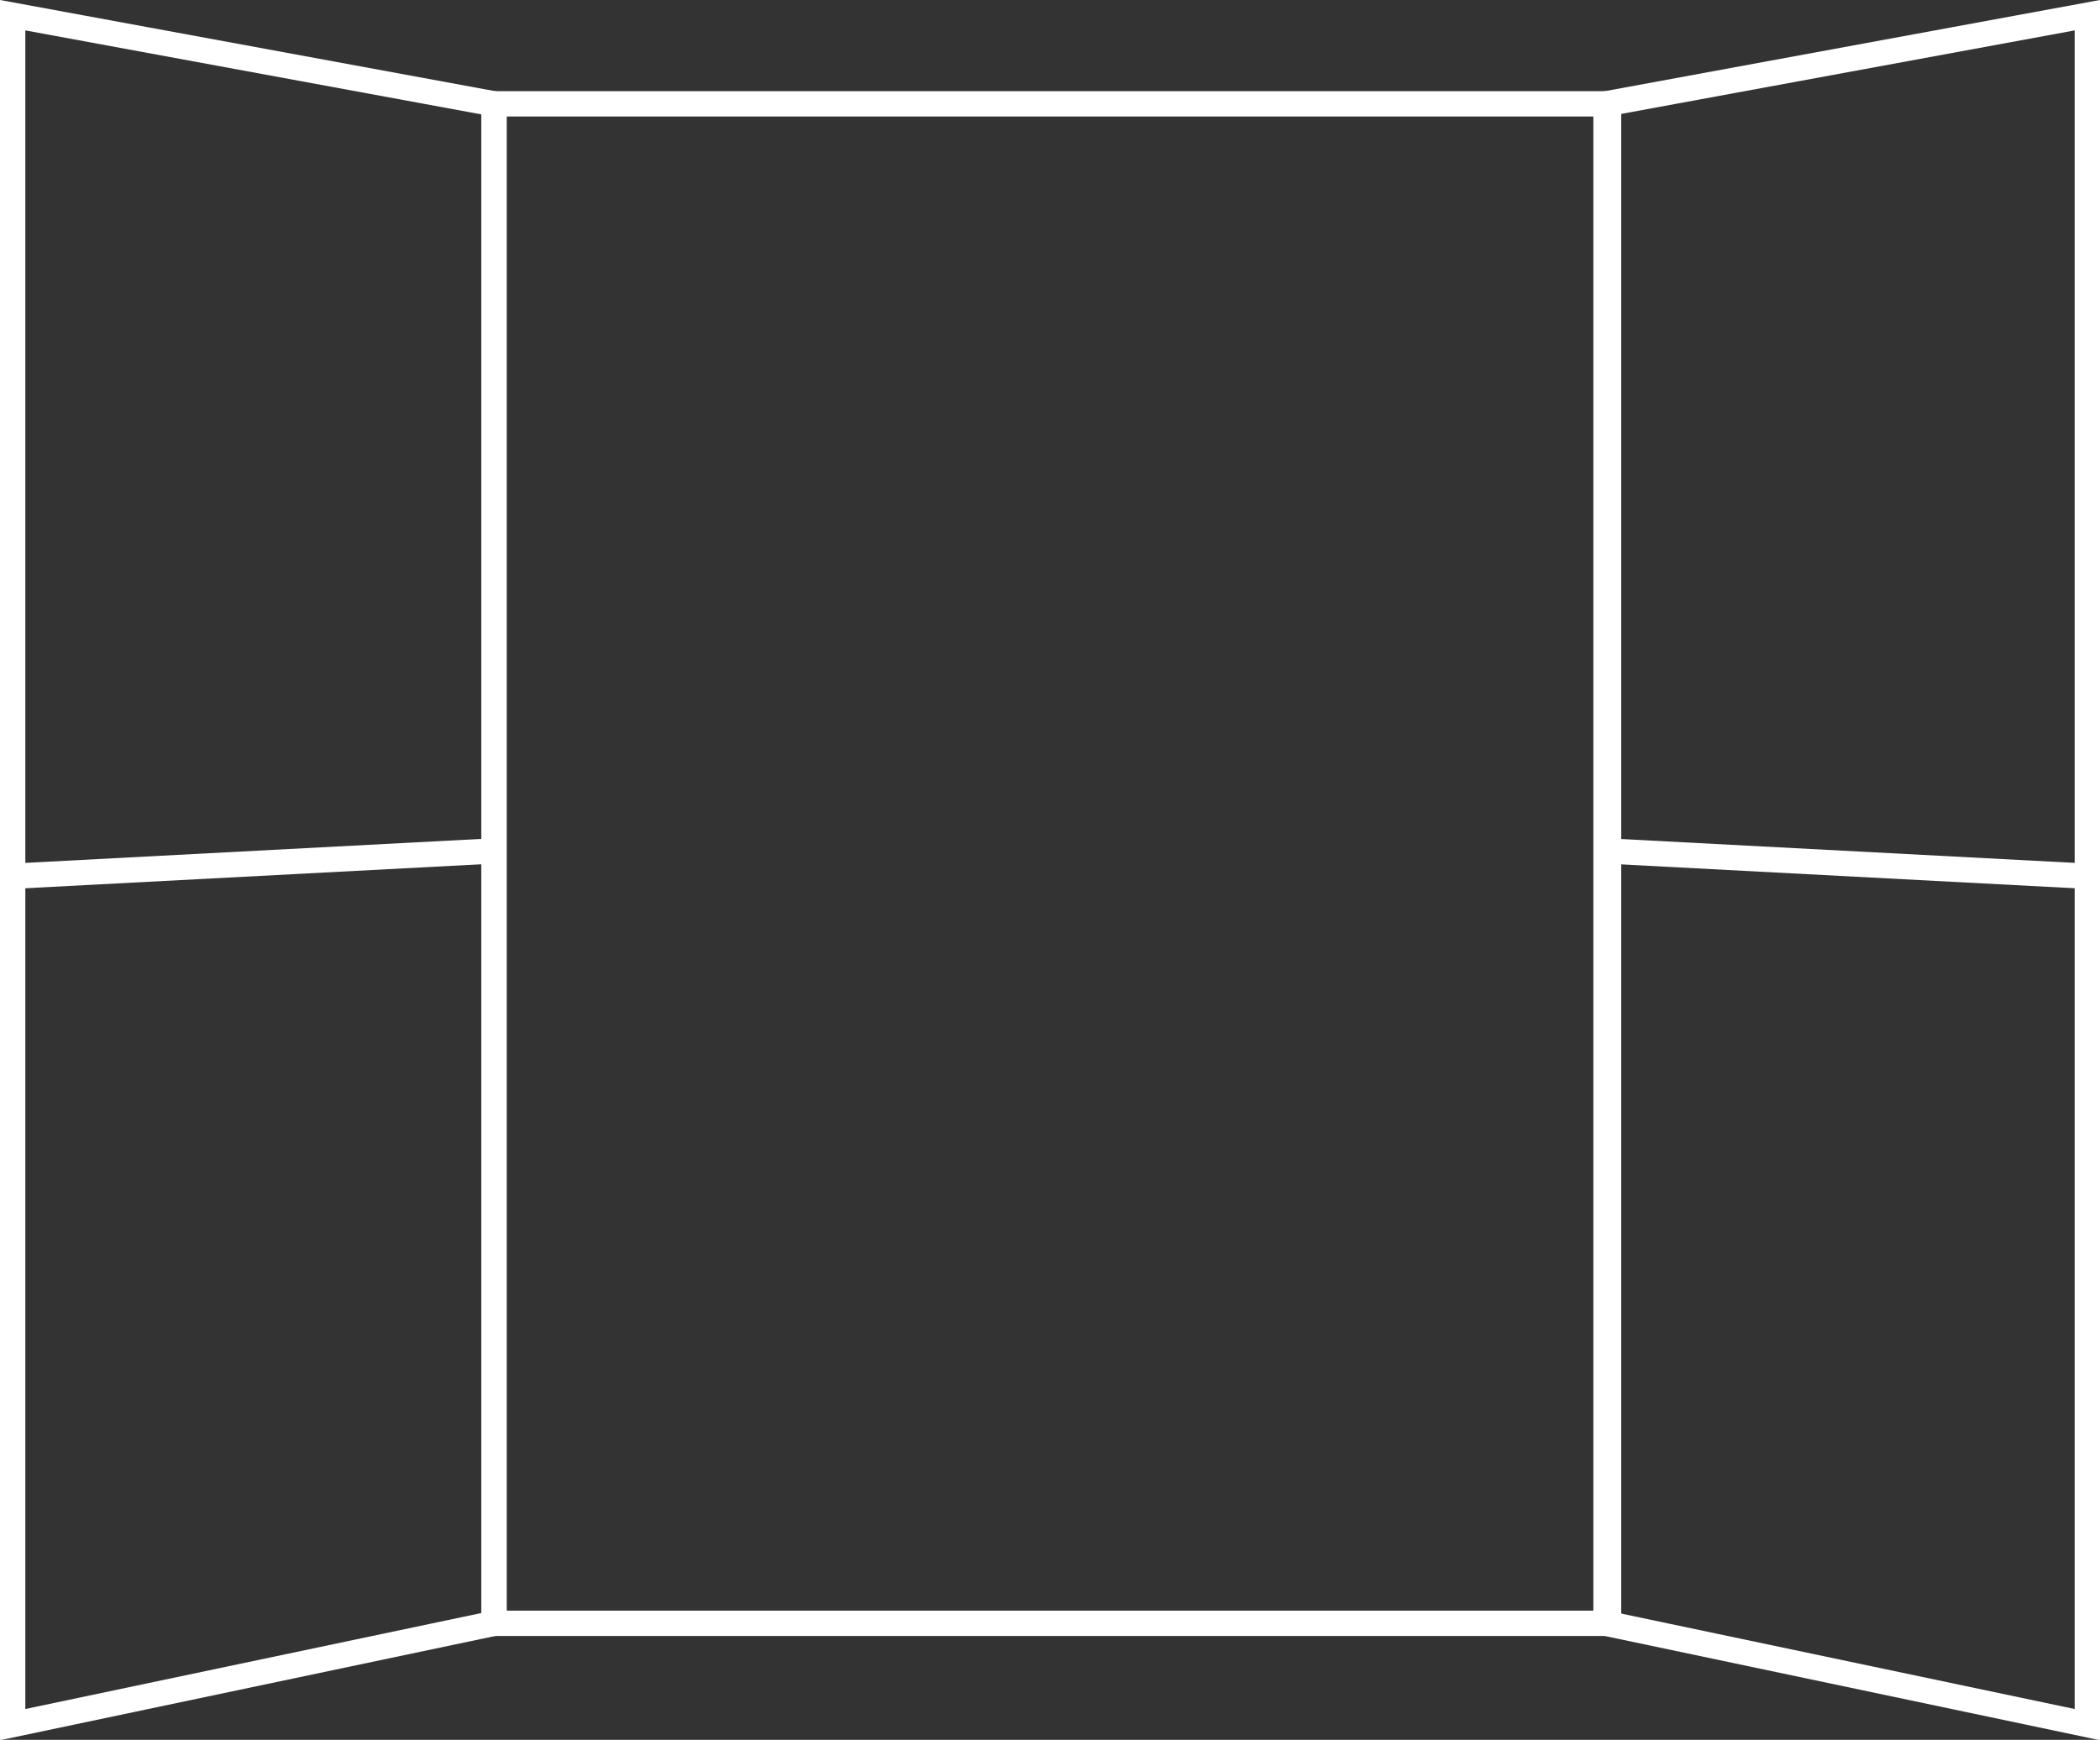
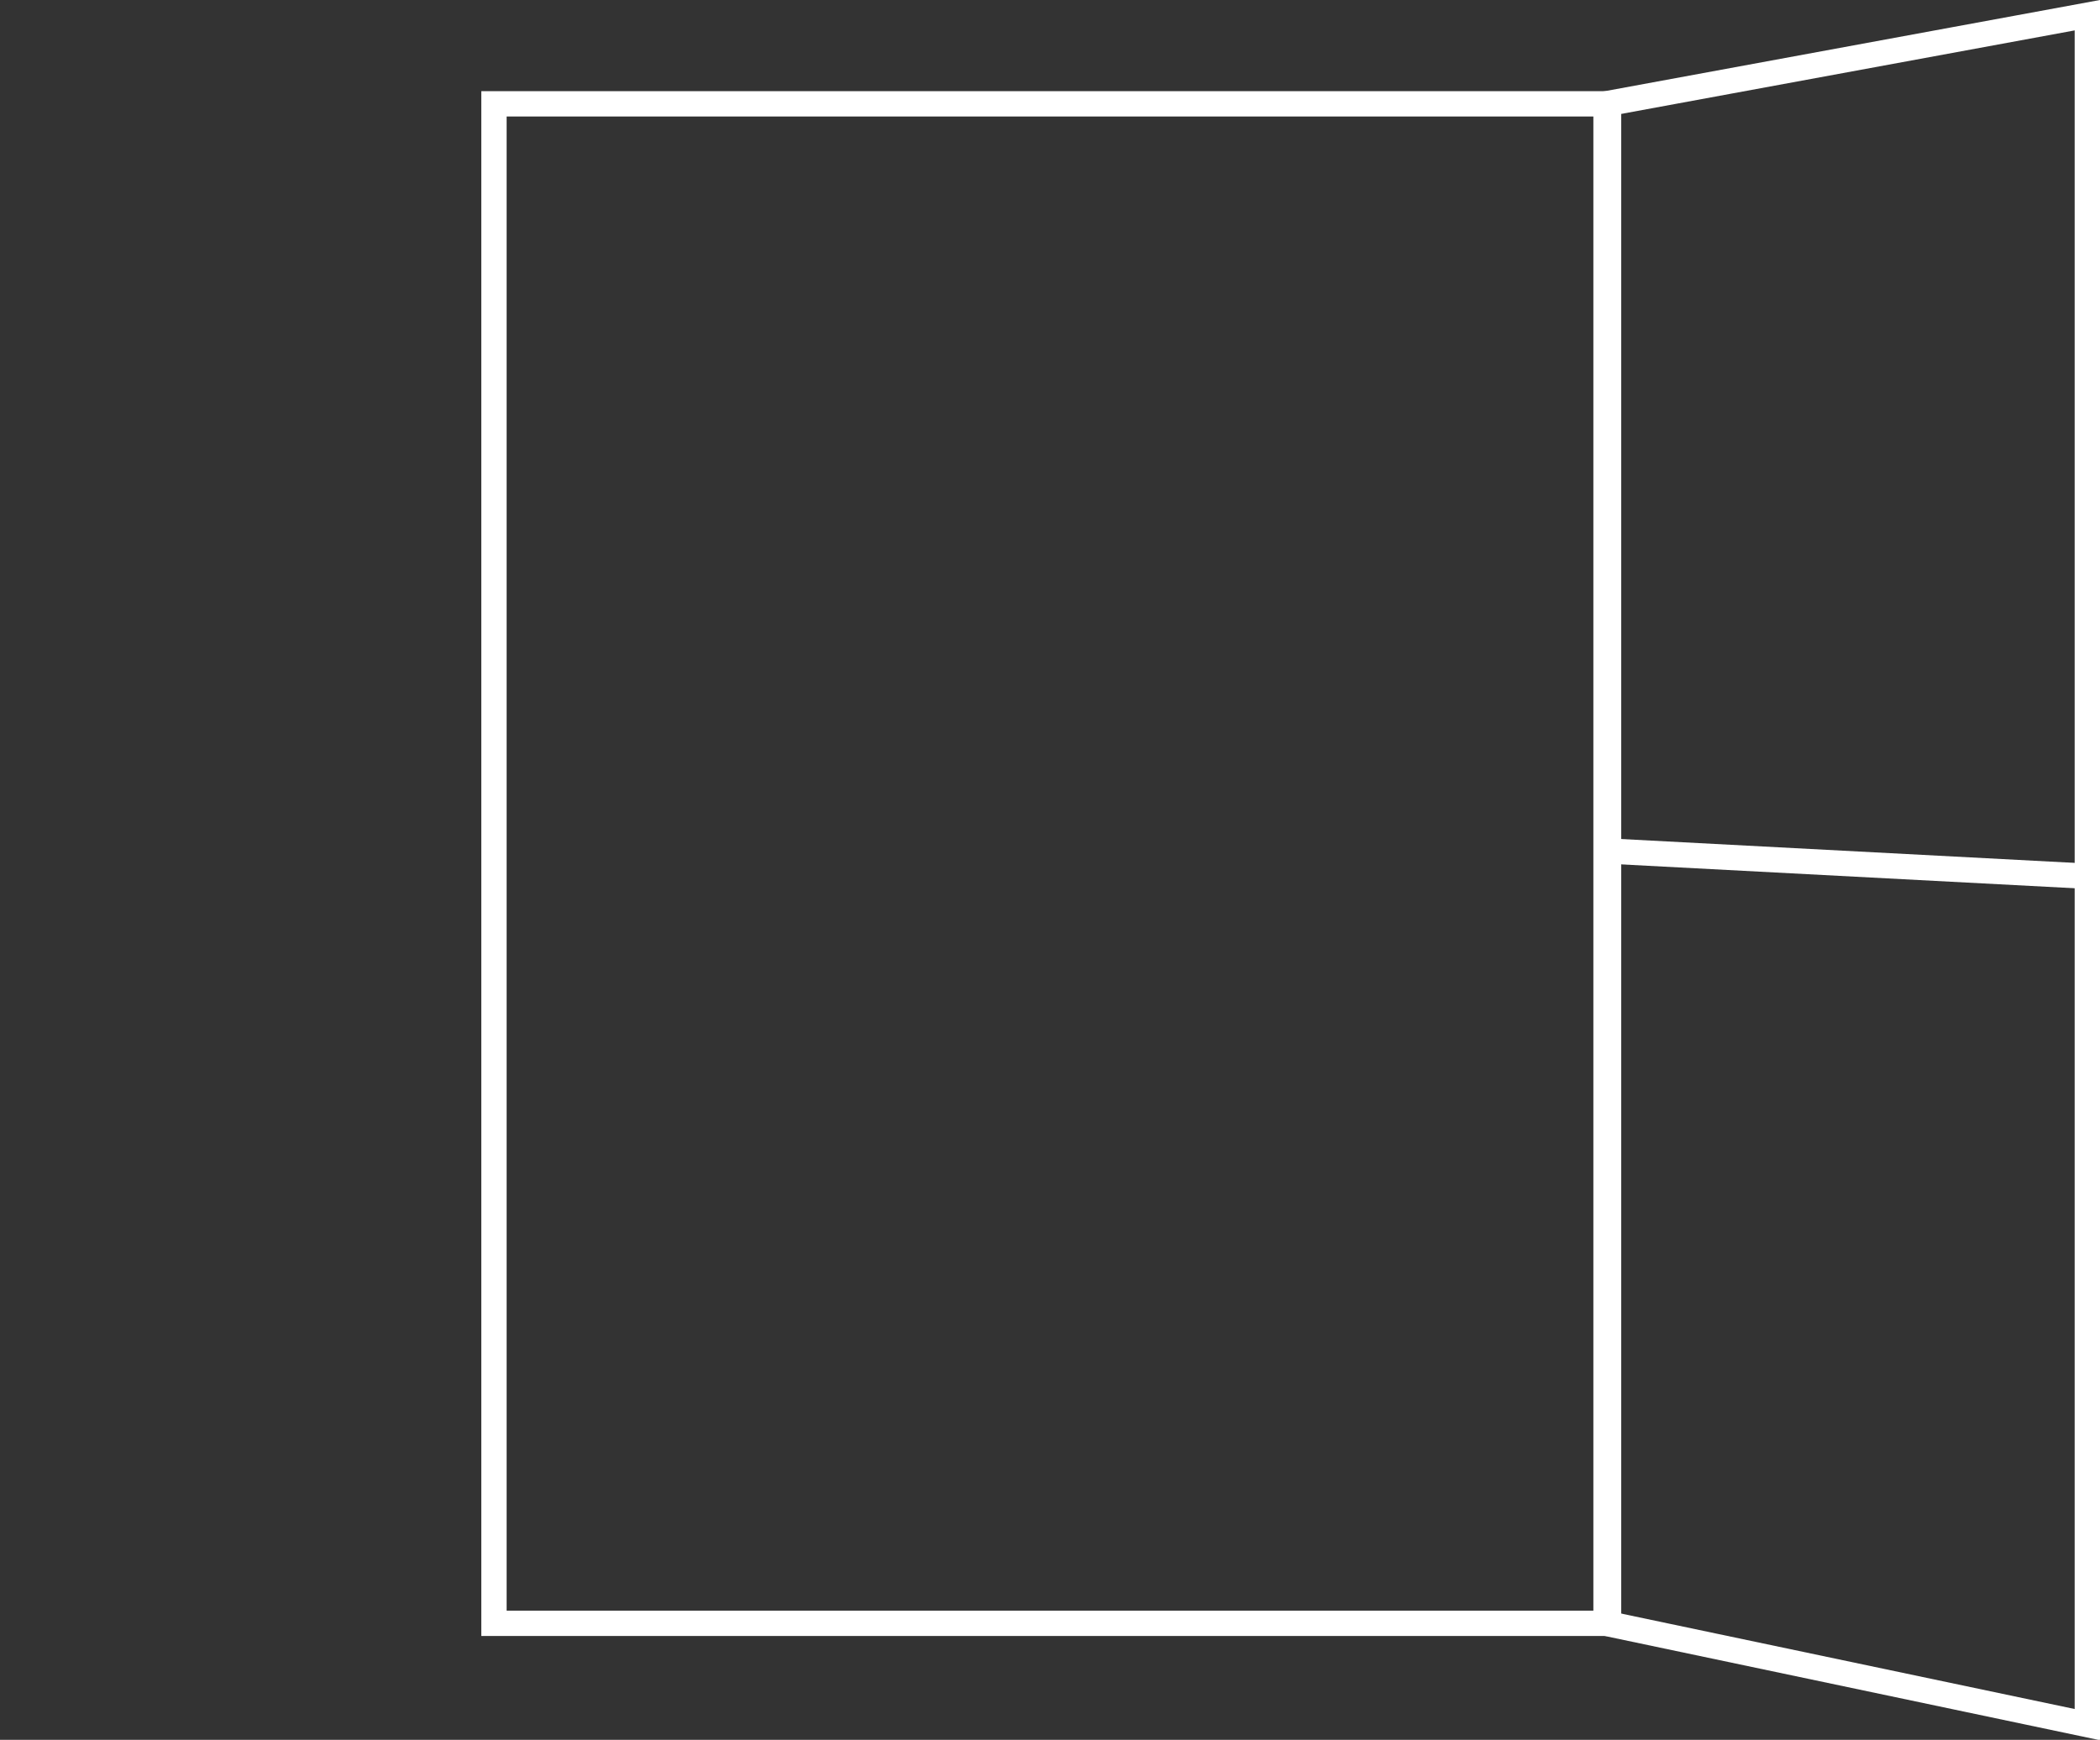
<svg xmlns="http://www.w3.org/2000/svg" version="1.1" id="Layer_1" x="0px" y="0px" viewBox="0 0 165.8 137.4" enable-background="new 0 0 165.8 137.4" xml:space="preserve">
  <rect x="0" y="0" width="165.8" height="137.4" fill="#333333" stroke="none" />
  <rect x="39" y="8.2" fill="none" stroke="#FFFFFF" stroke-width="2" stroke-miterlimit="10" width="88" height="120" />
-   <polygon fill="none" stroke="#FFFFFF" stroke-width="2" stroke-miterlimit="10" points="39,128.2 39,8.2 1,1.2 1,136.2 " />
-   <line fill="none" stroke="#FFFFFF" stroke-width="2" stroke-miterlimit="10" x1="1" y1="69.2" x2="39" y2="67.2" />
  <polygon fill="none" stroke="#FFFFFF" stroke-width="2" stroke-miterlimit="10" points="126.8,128.2 126.8,8.2 164.8,1.2   164.8,136.2 " />
  <line fill="none" stroke="#FFFFFF" stroke-width="2" stroke-miterlimit="10" x1="164.8" y1="69.2" x2="126.8" y2="67.2" />
</svg>